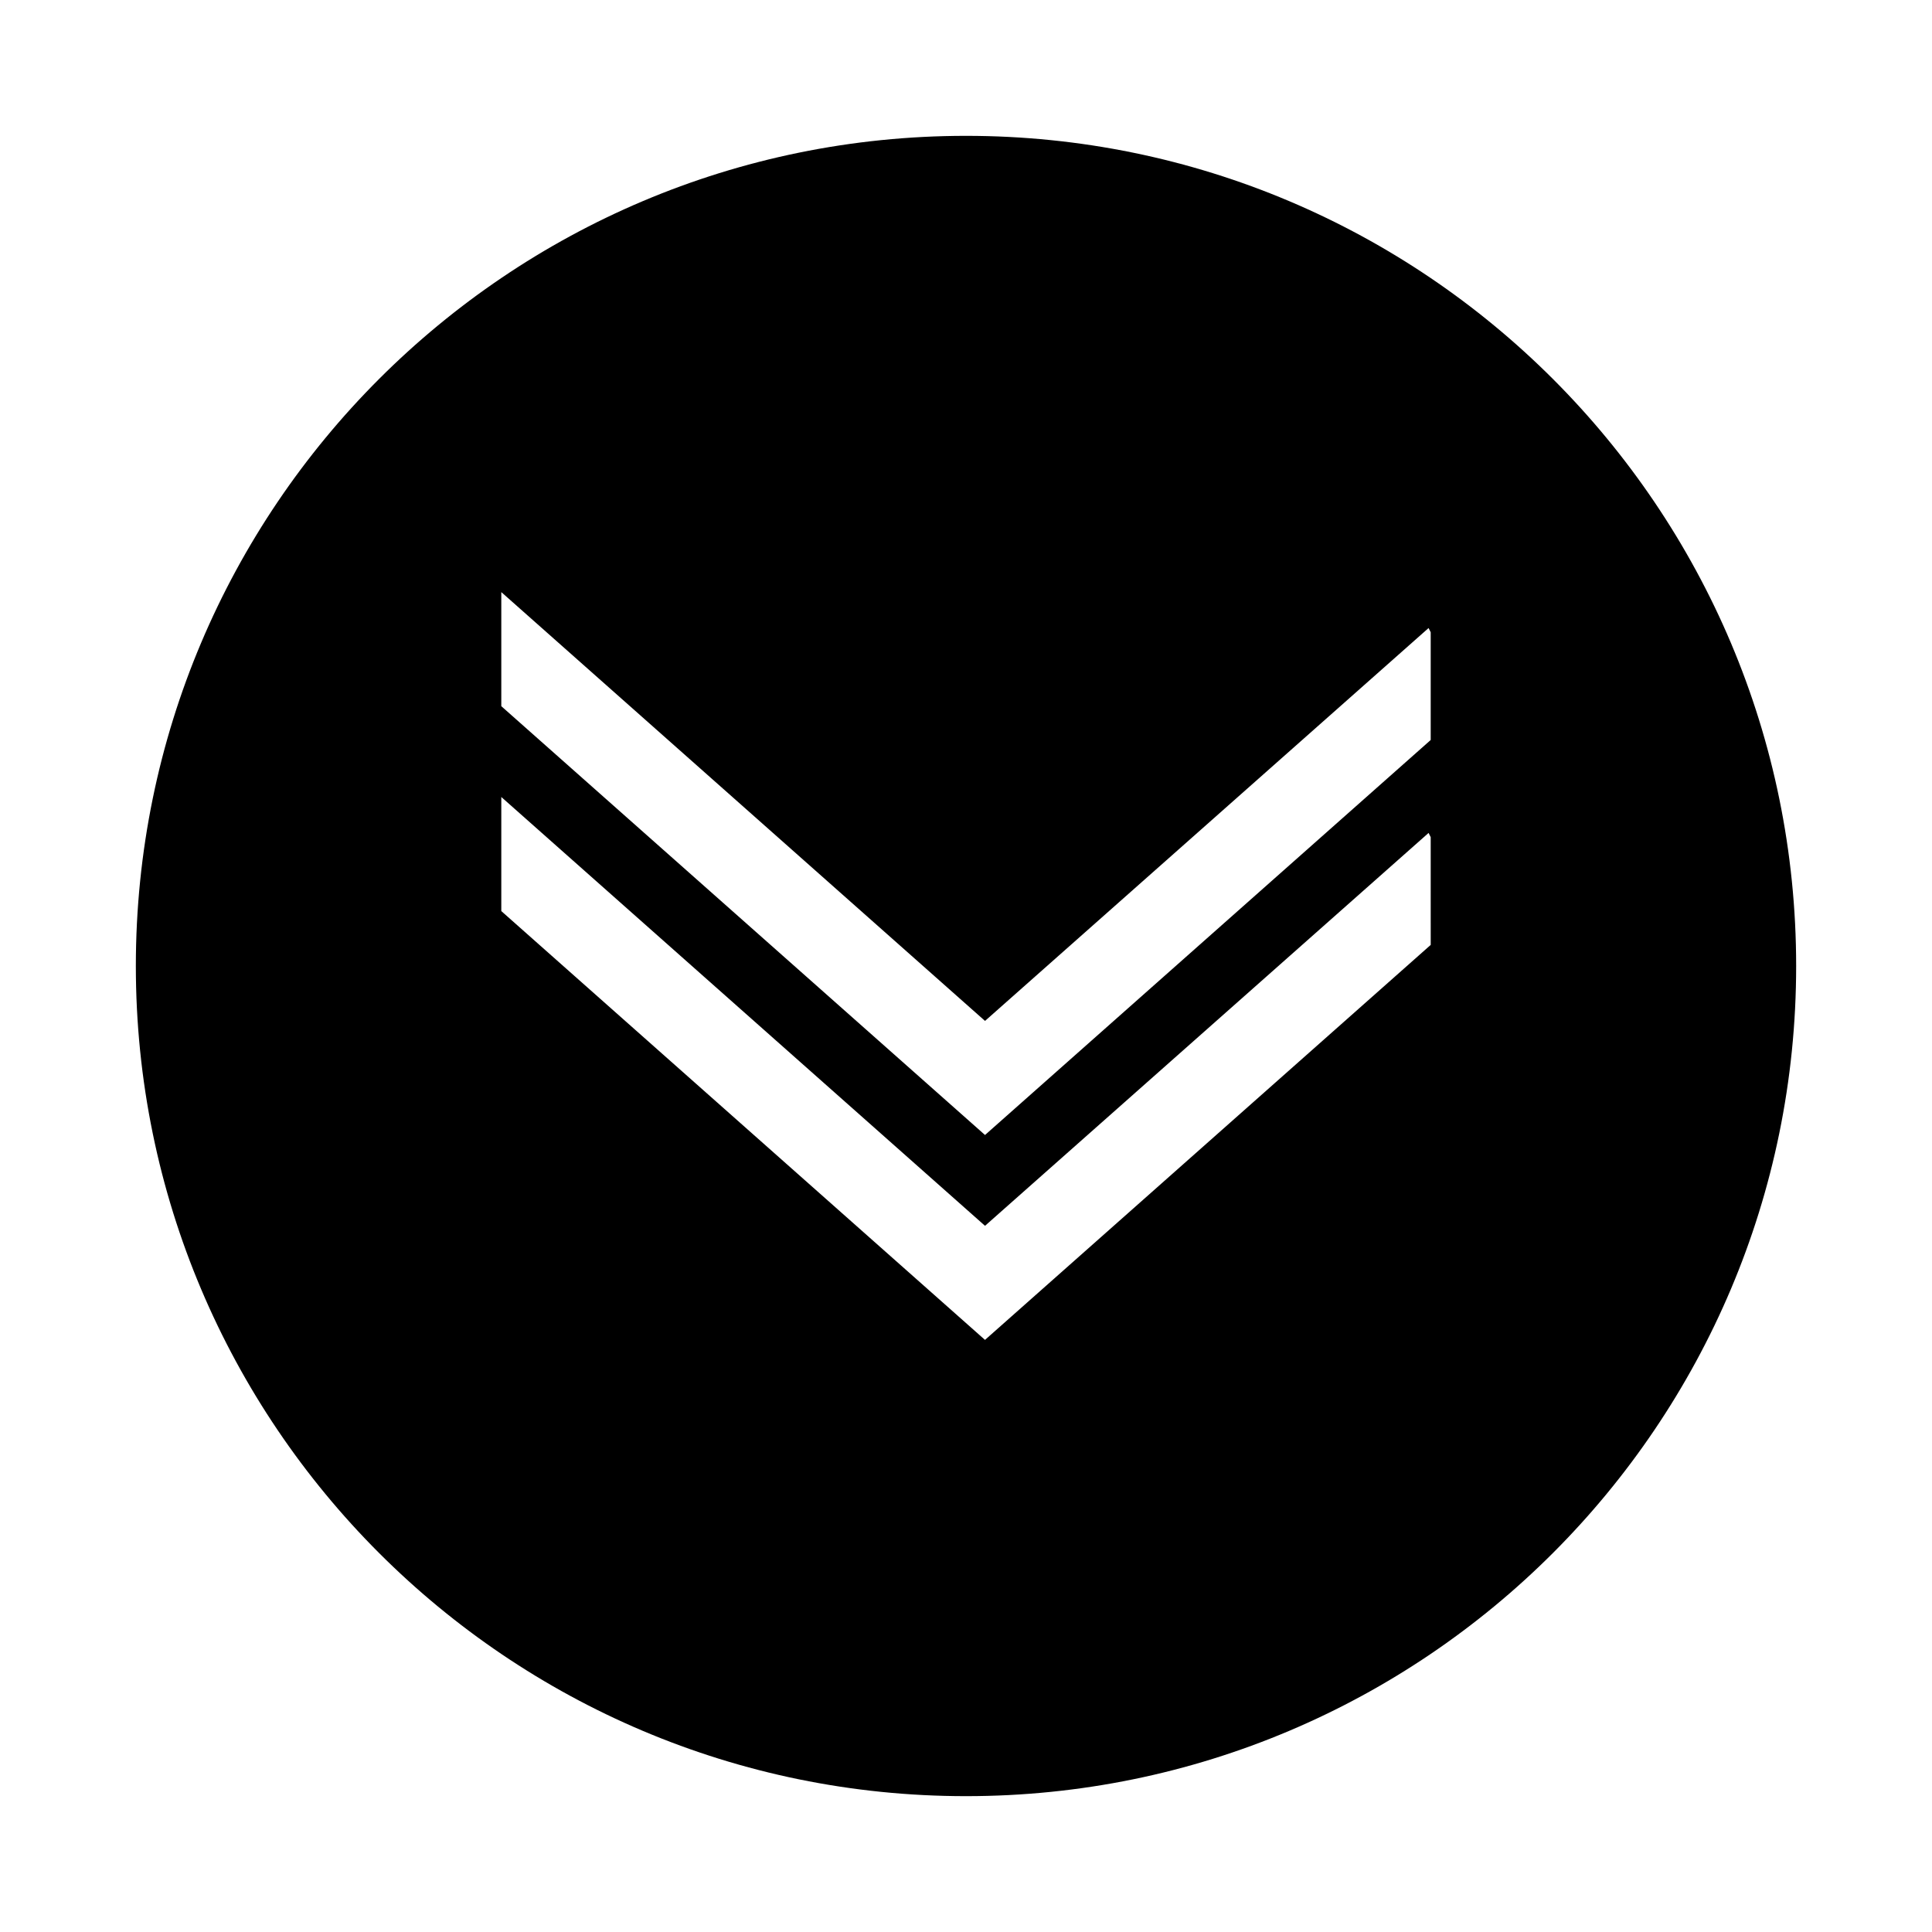
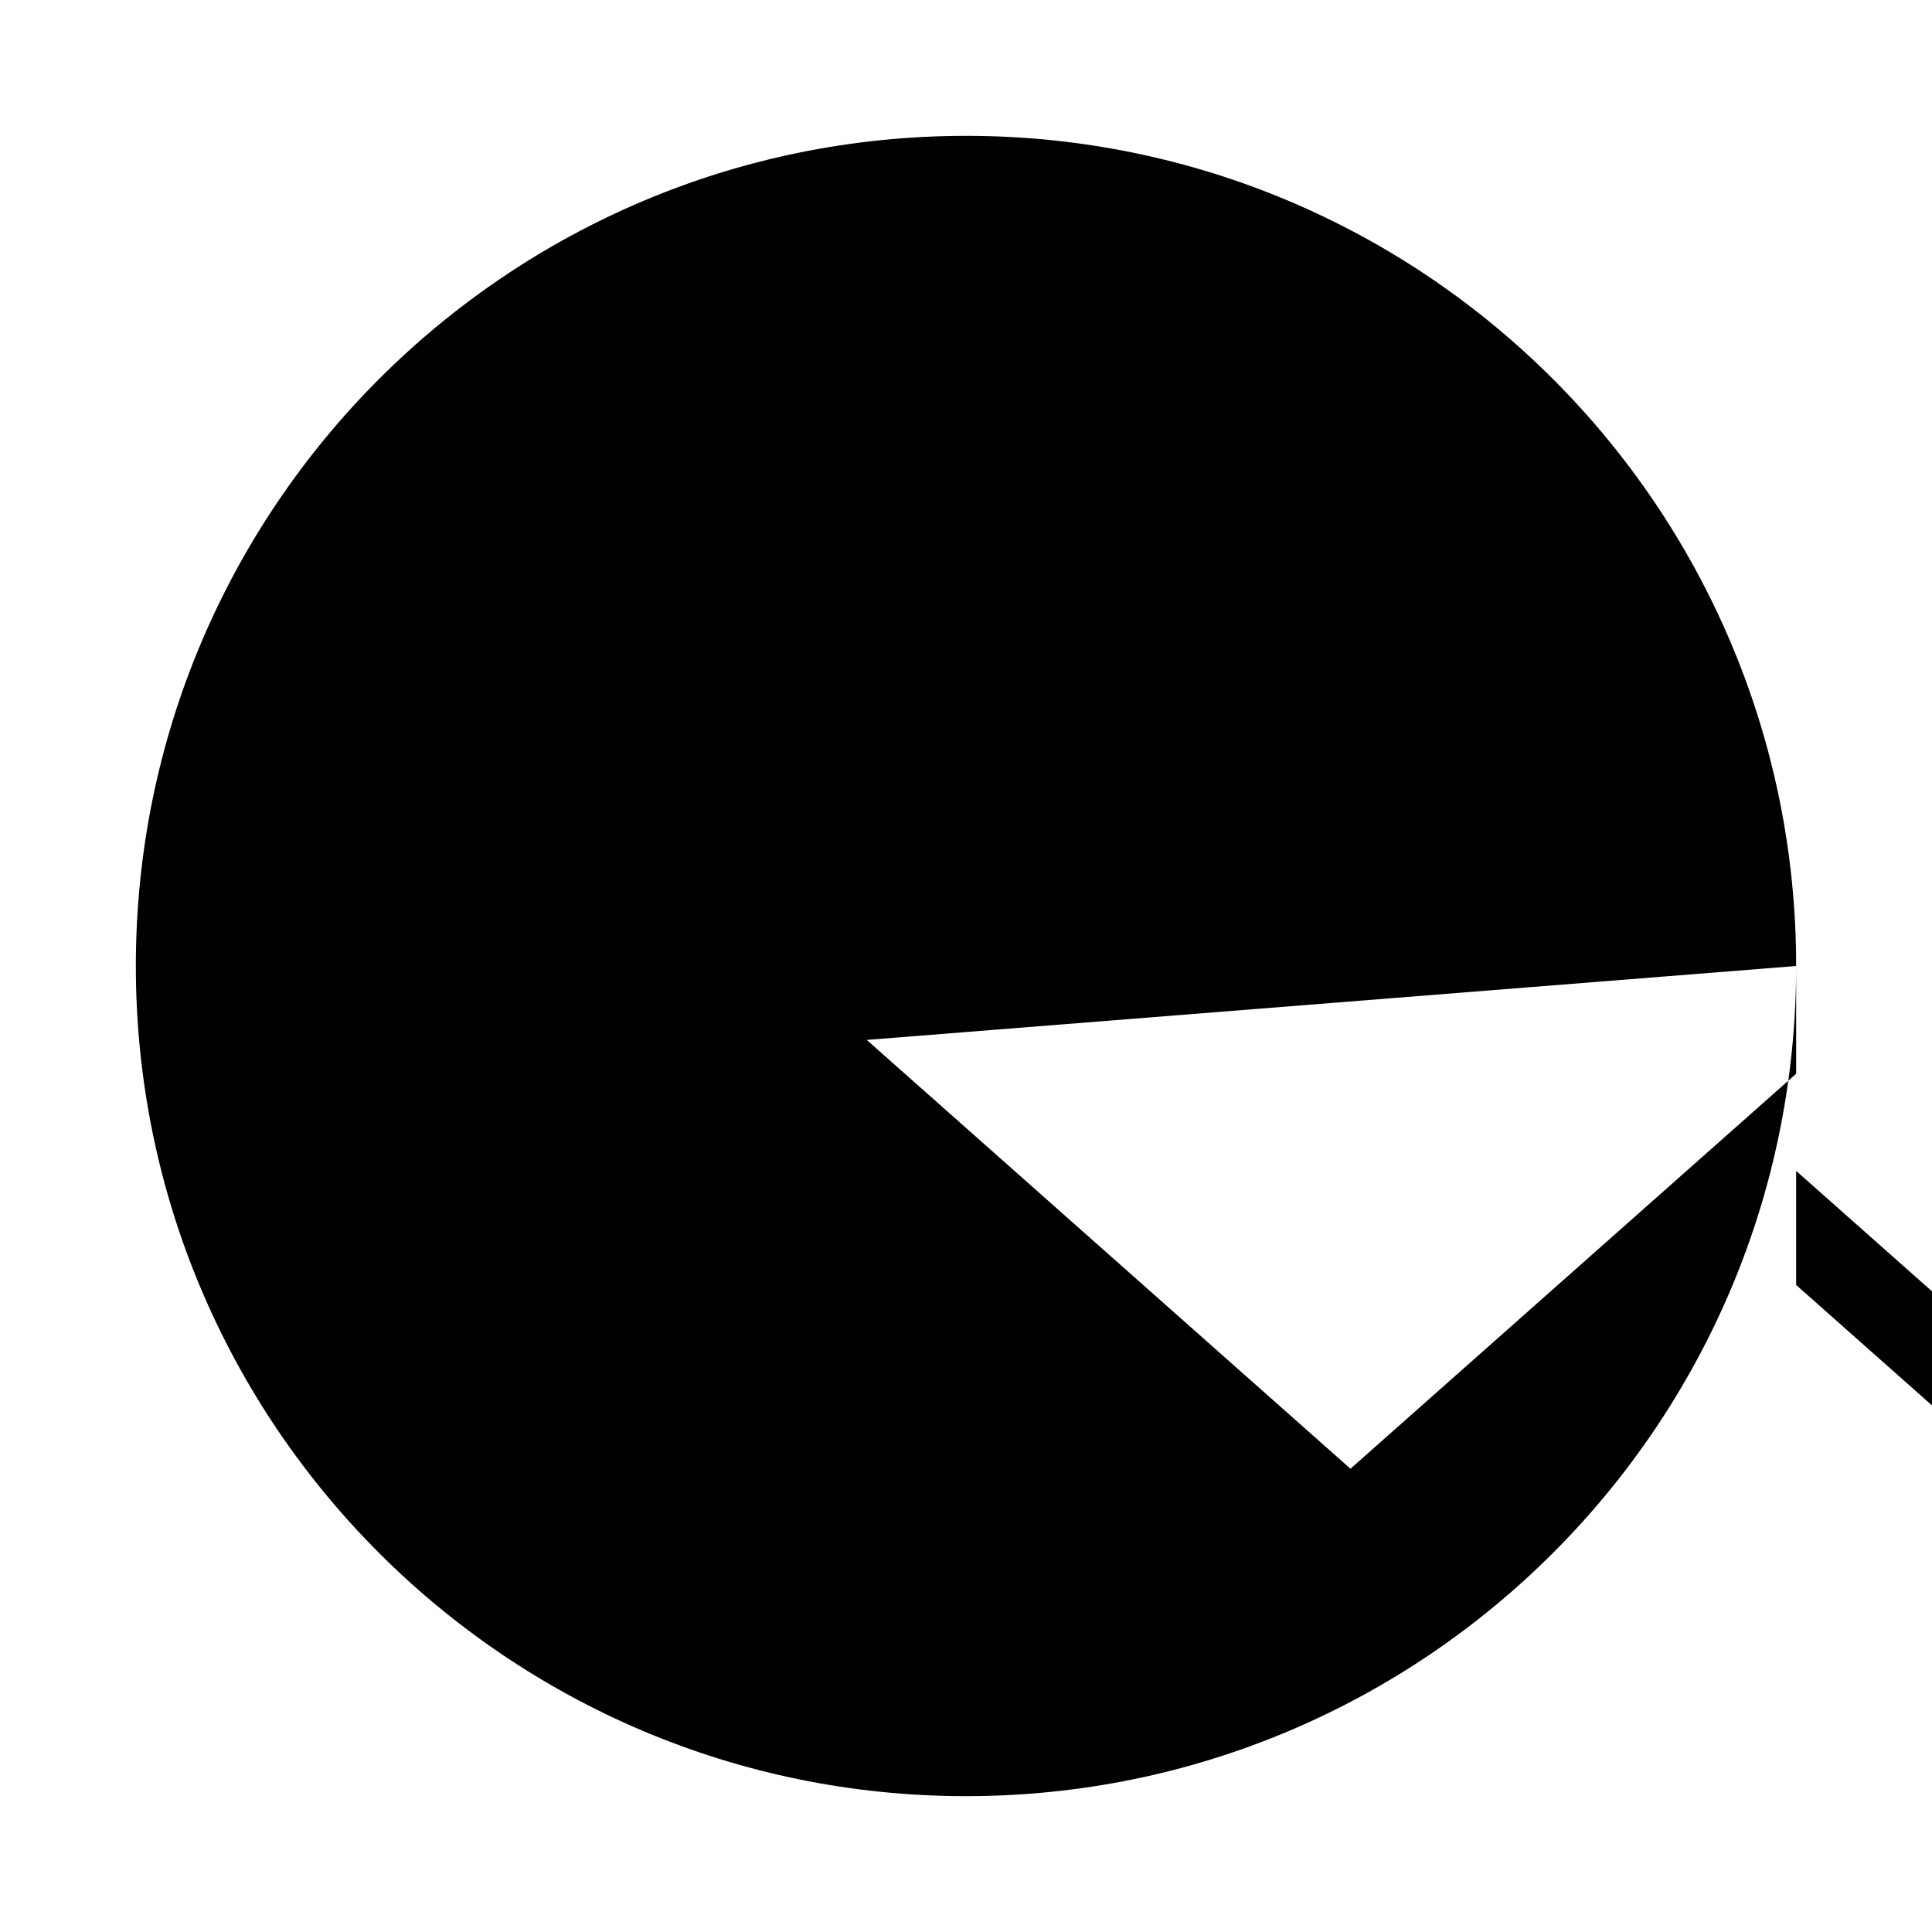
<svg xmlns="http://www.w3.org/2000/svg" fill="#000000" width="800px" height="800px" version="1.1" viewBox="144 144 512 512">
-   <path d="m620 400c0-121.48-98.523-220-220-220-121.48 0-220 98.523-220 220 0 121.47 98.523 220 220 220 121.48 0 220-98.523 220-220zm-343.15-99.086 128.19 113.64 117.55-104.12 0.559 1.121v28.551l-118.11 104.68-128.19-113.64zm0 84.531v-30.23l128.19 113.64 117.55-104.12 0.559 1.121 0.004 28.551-118.12 104.68z" />
+   <path d="m620 400c0-121.48-98.523-220-220-220-121.48 0-220 98.523-220 220 0 121.47 98.523 220 220 220 121.48 0 220-98.523 220-220zv28.551l-118.11 104.68-128.19-113.64zm0 84.531v-30.23l128.19 113.64 117.55-104.12 0.559 1.121 0.004 28.551-118.12 104.68z" />
</svg>